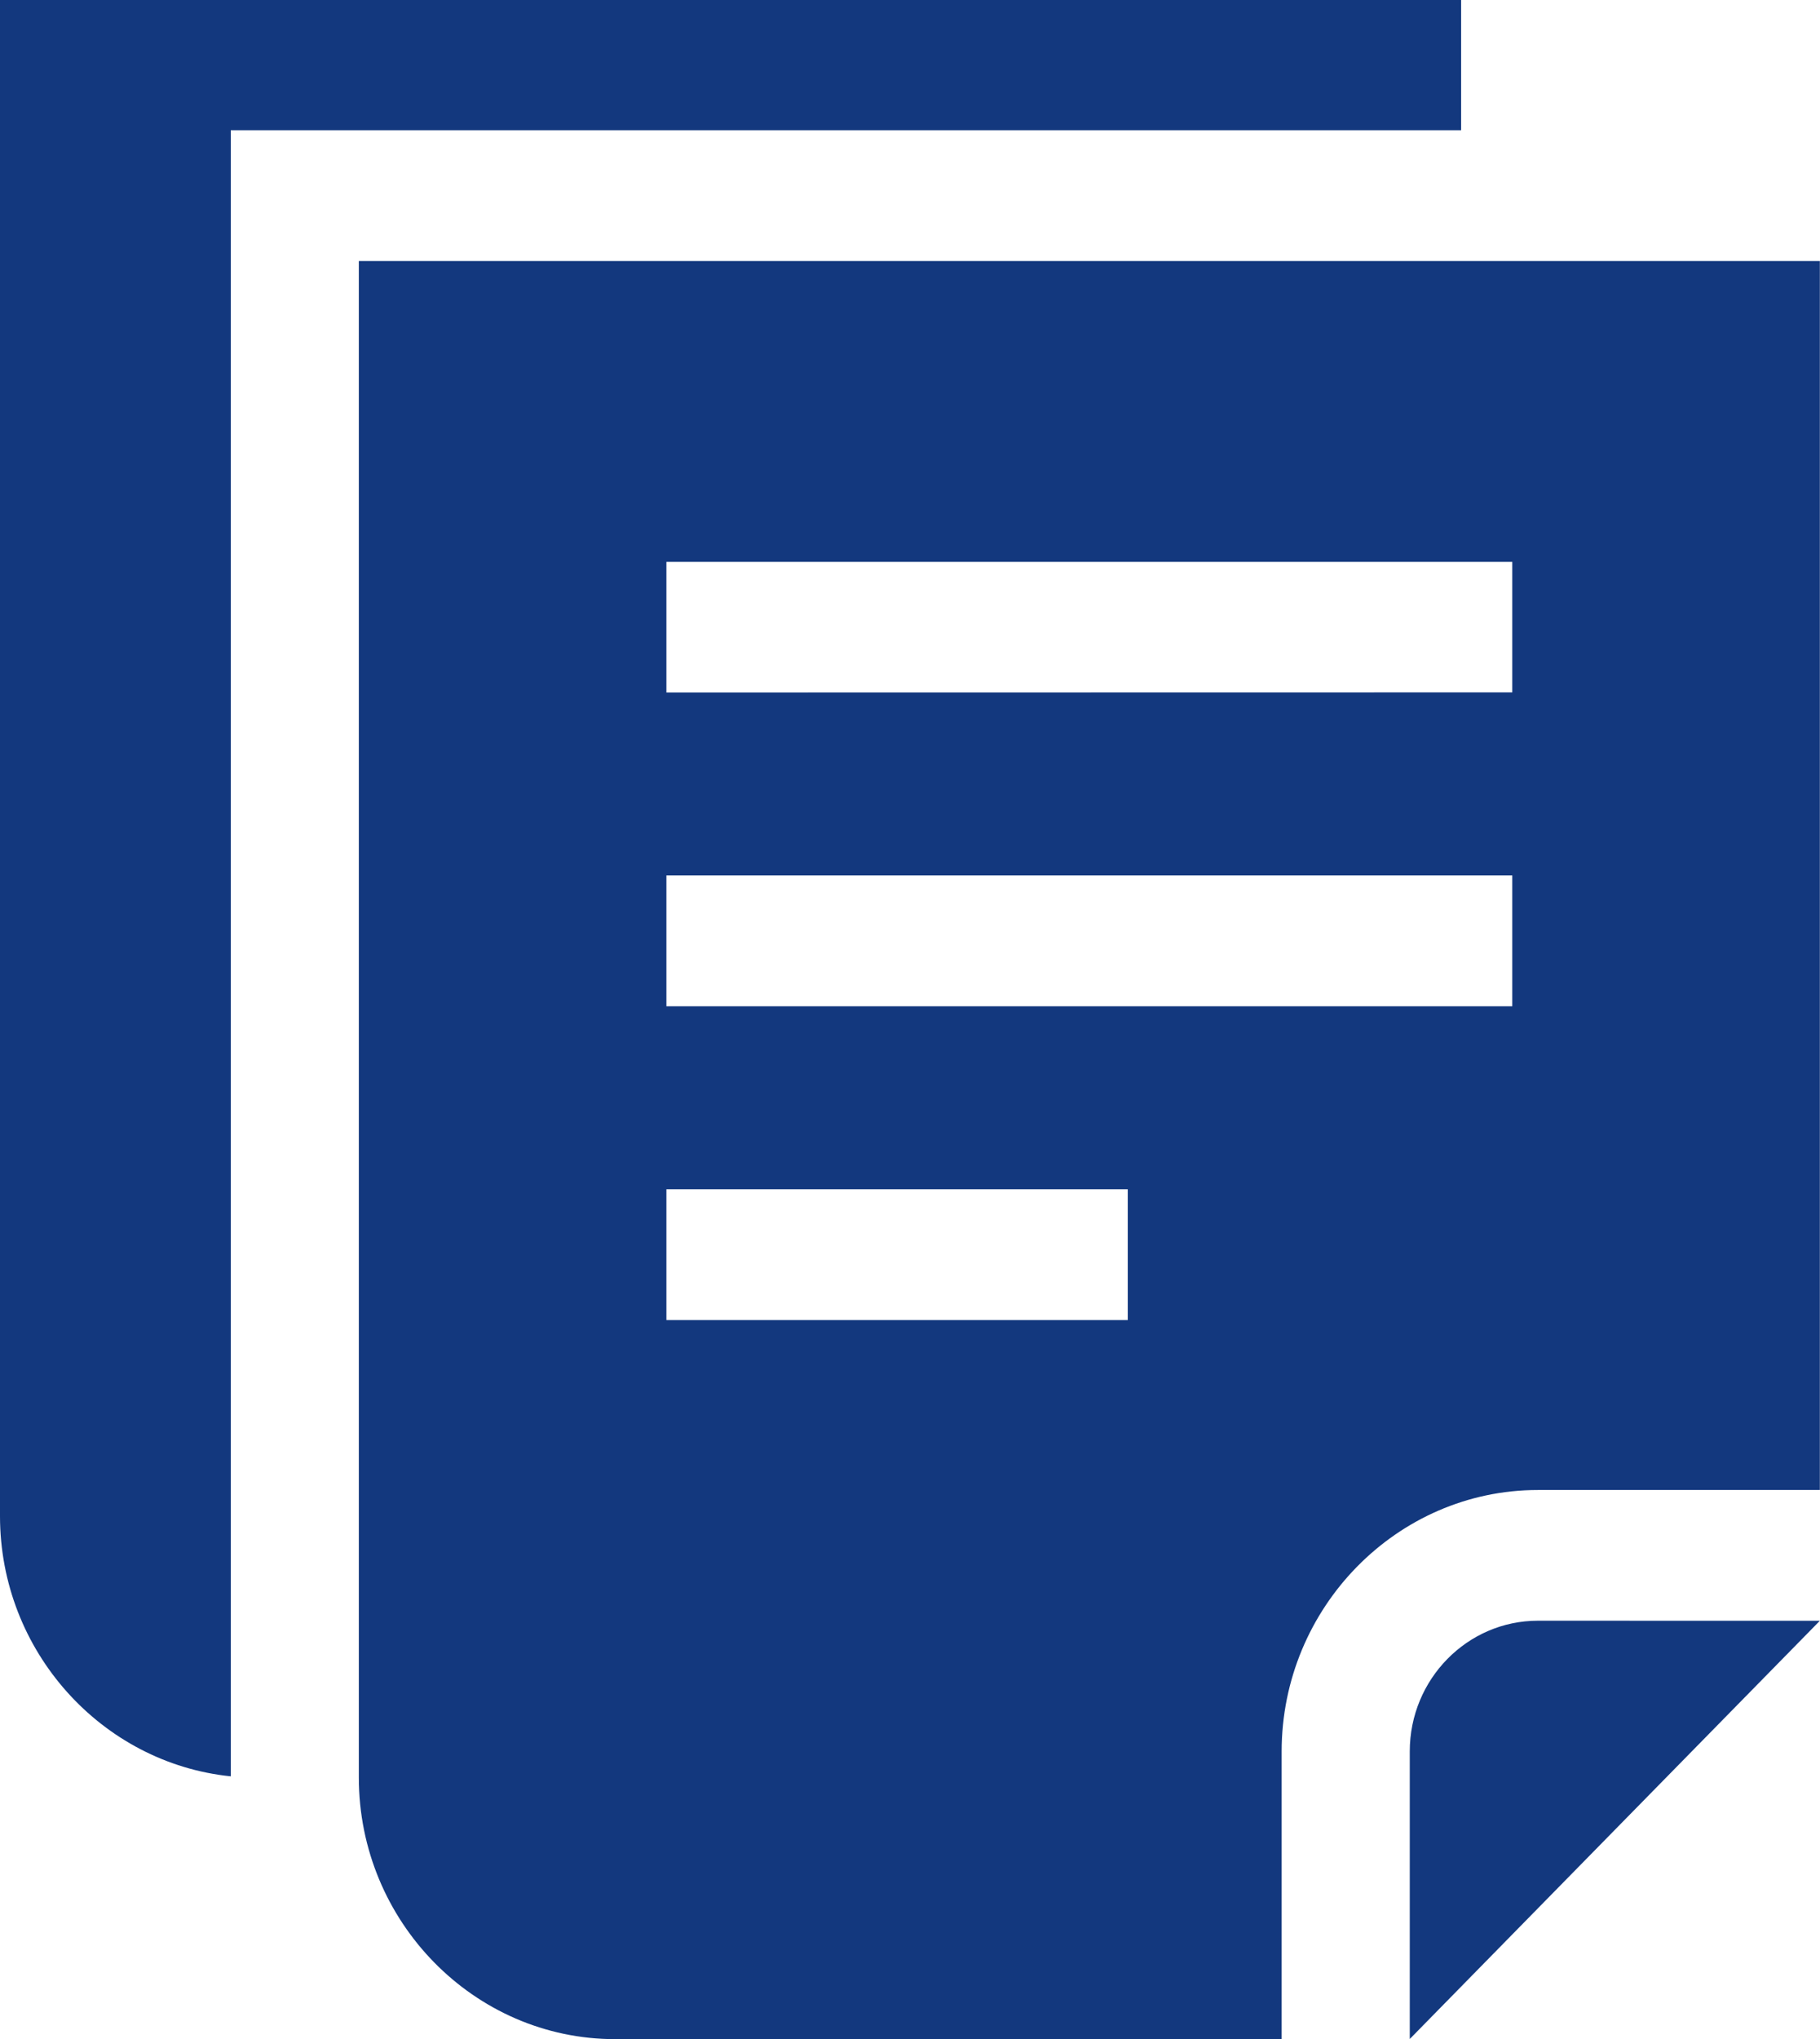
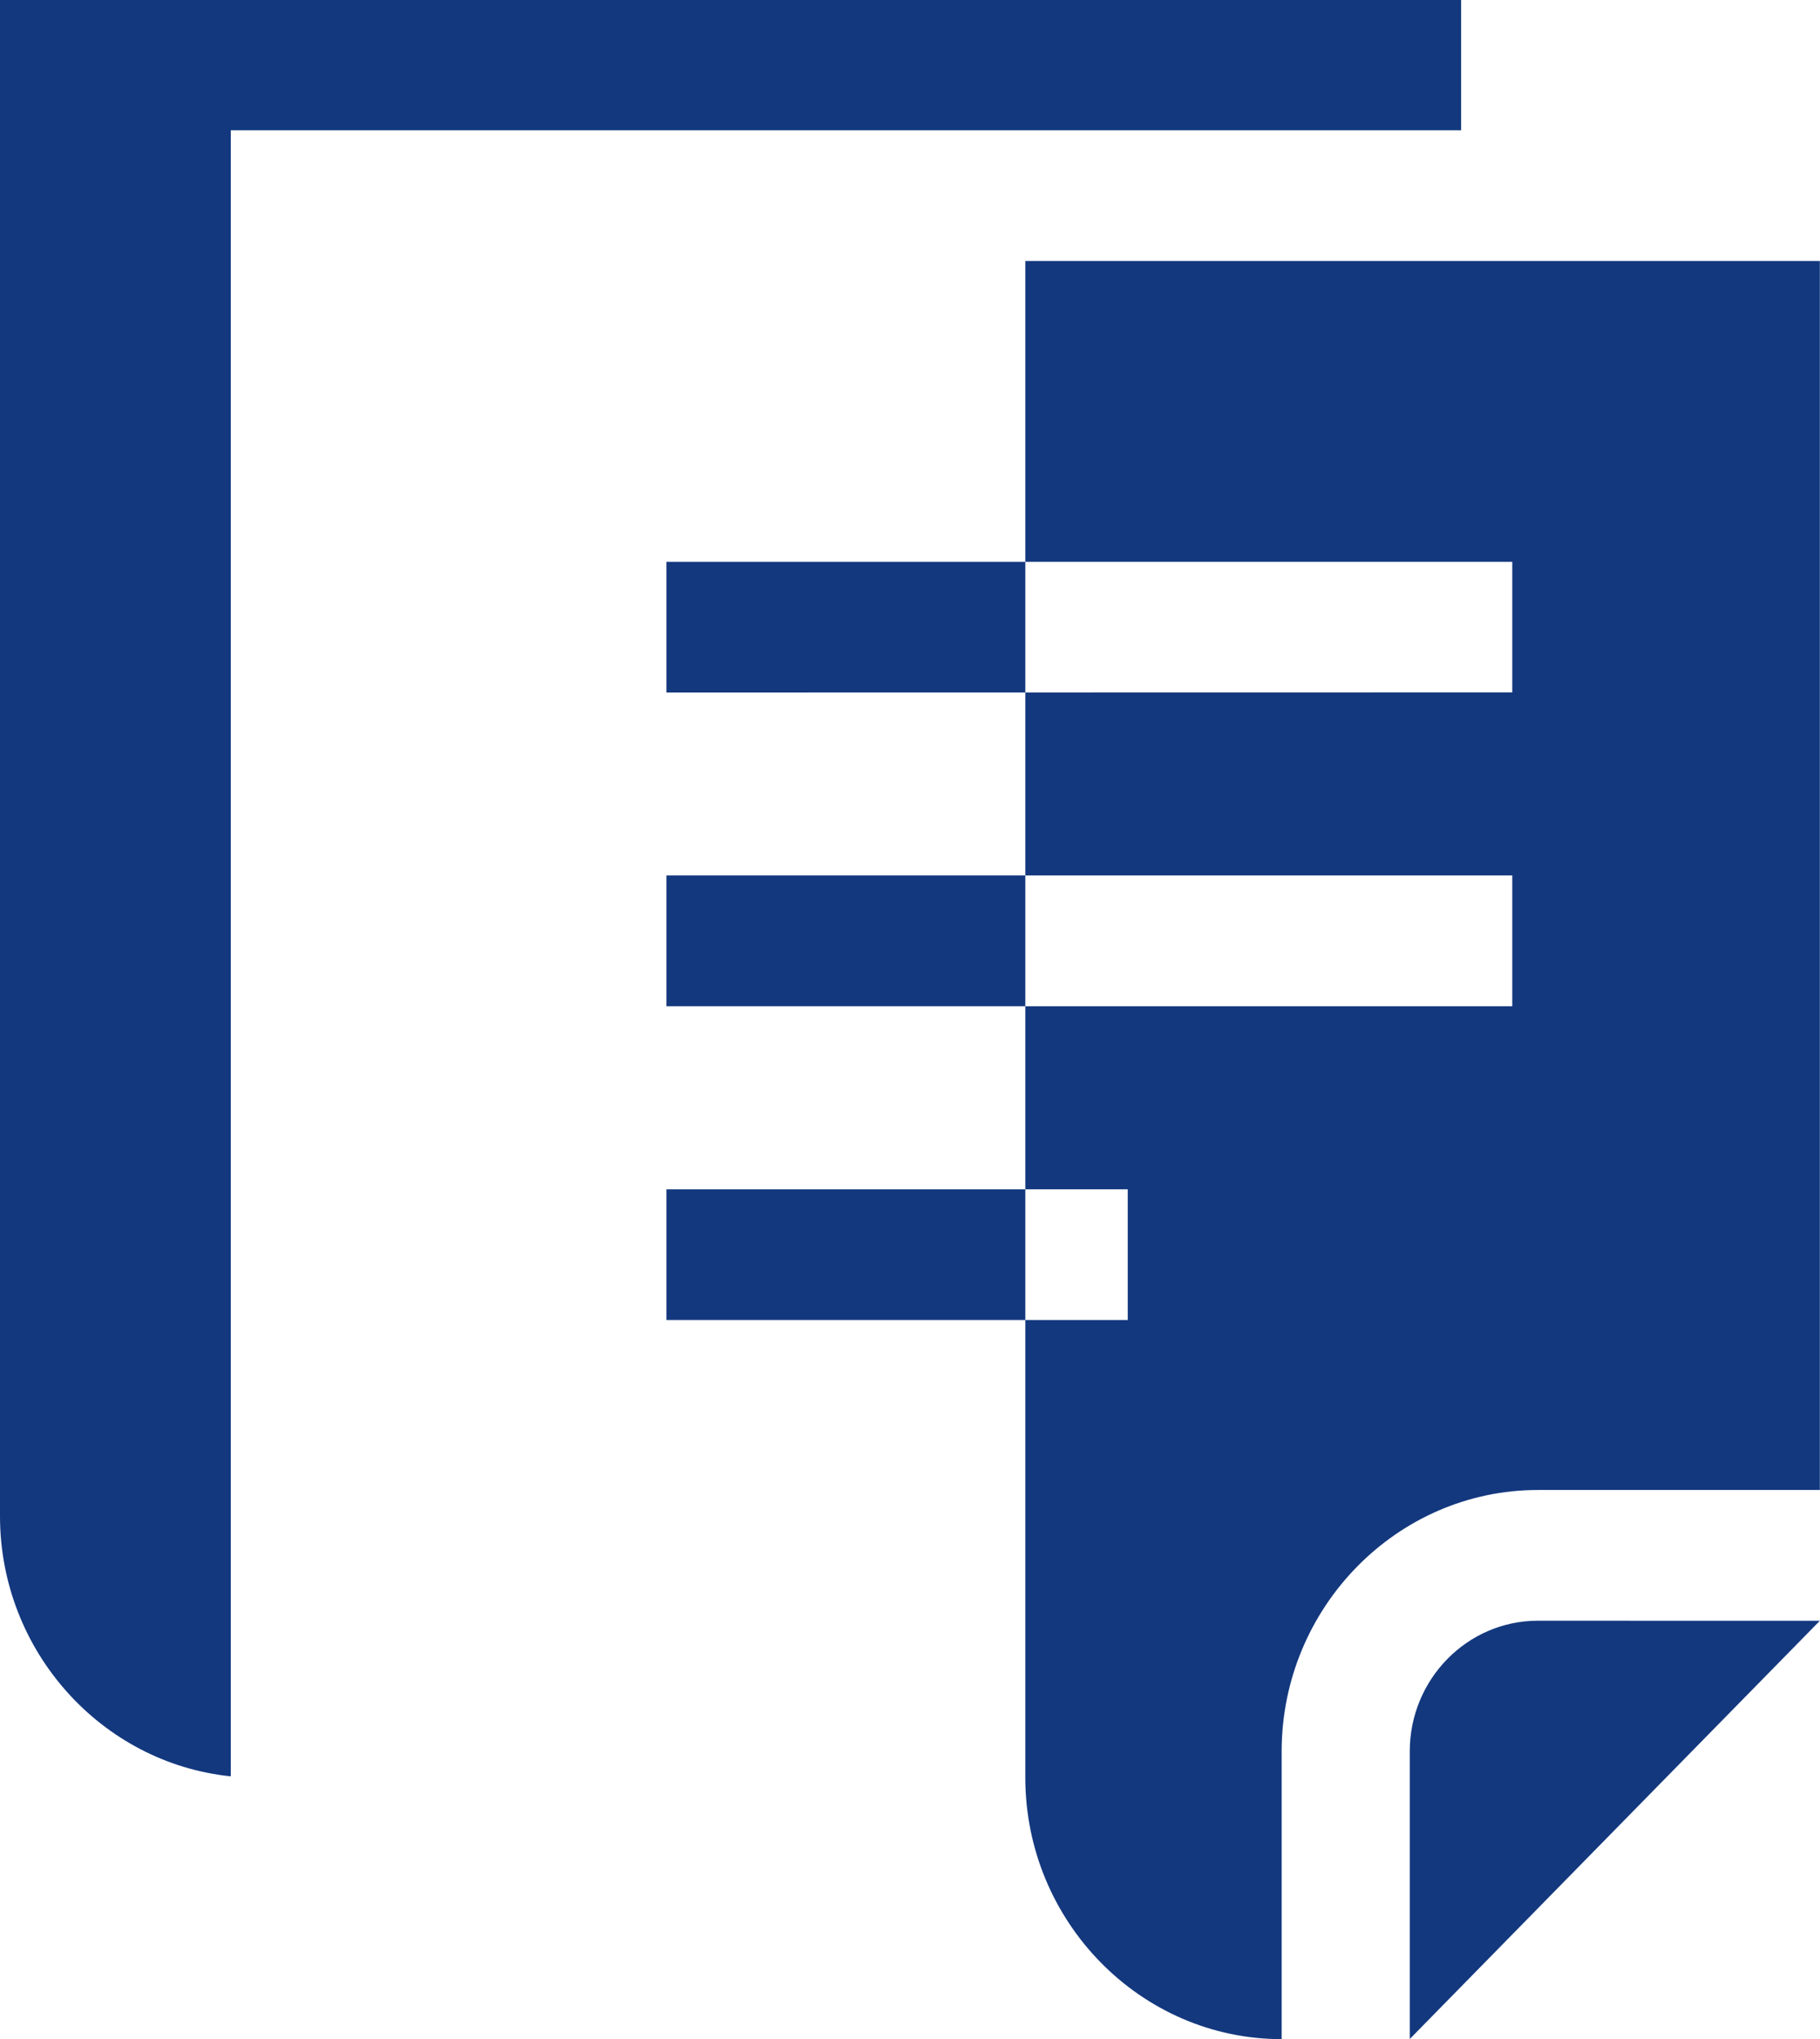
<svg xmlns="http://www.w3.org/2000/svg" width="25" height="28" viewBox="0 0 25 28">
  <g>
    <g>
-       <path fill="#13387e" d="M24.998 22.257L19.365 28v-3.95c0-.99.79-1.794 1.76-1.794zm0-18.673v16.877h-3.873c-1.936 0-3.52 1.616-3.52 3.591v3.95H8.45c-1.937 0-3.521-1.615-3.521-3.592V3.584zm-9.507 12.748H9.154v1.795h6.337zm5.282-2.514v-1.796H9.154v1.796zm0-4.31V7.715H9.154v1.795zM20.07-.006v1.795H3.17v22.604C1.397 24.212 0 22.674 0 20.82V-.007z" />
+       <path fill="#13387e" d="M24.998 22.257L19.365 28v-3.95c0-.99.79-1.794 1.76-1.794zm0-18.673v16.877h-3.873c-1.936 0-3.52 1.616-3.52 3.591v3.95c-1.937 0-3.521-1.615-3.521-3.592V3.584zm-9.507 12.748H9.154v1.795h6.337zm5.282-2.514v-1.796H9.154v1.796zm0-4.31V7.715H9.154v1.795zM20.07-.006v1.795H3.17v22.604C1.397 24.212 0 22.674 0 20.82V-.007z" />
    </g>
  </g>
</svg>